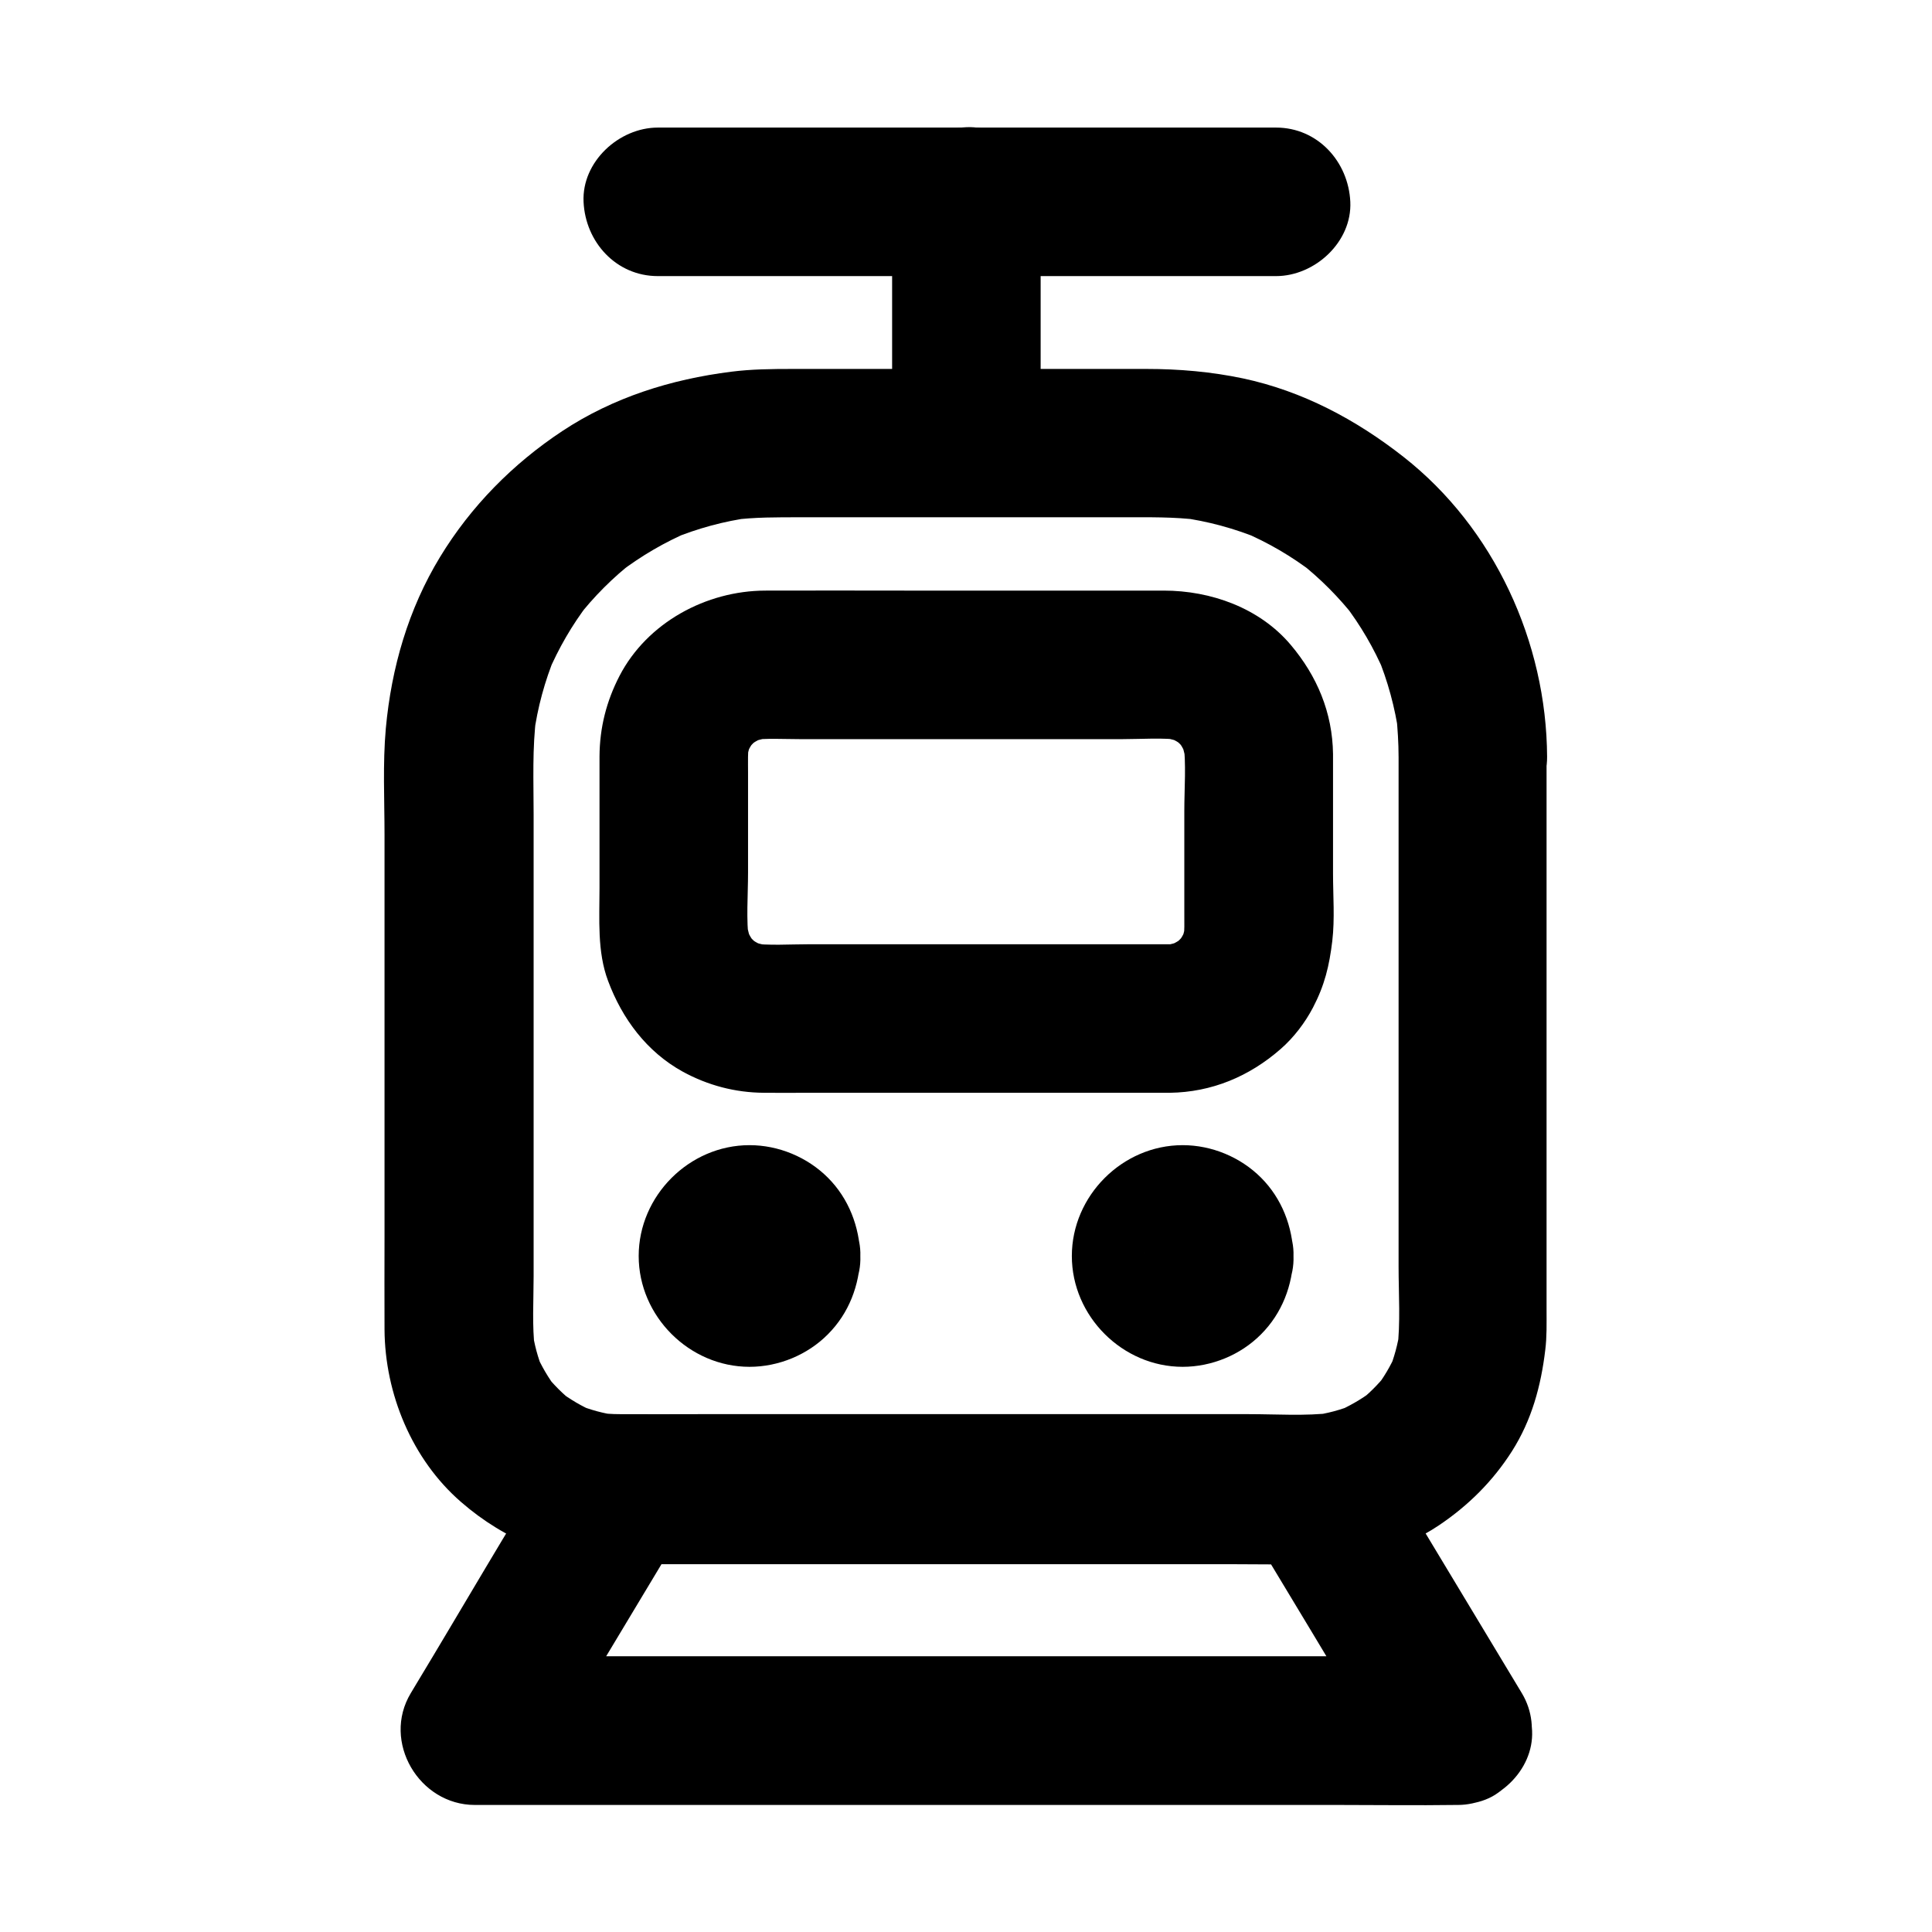
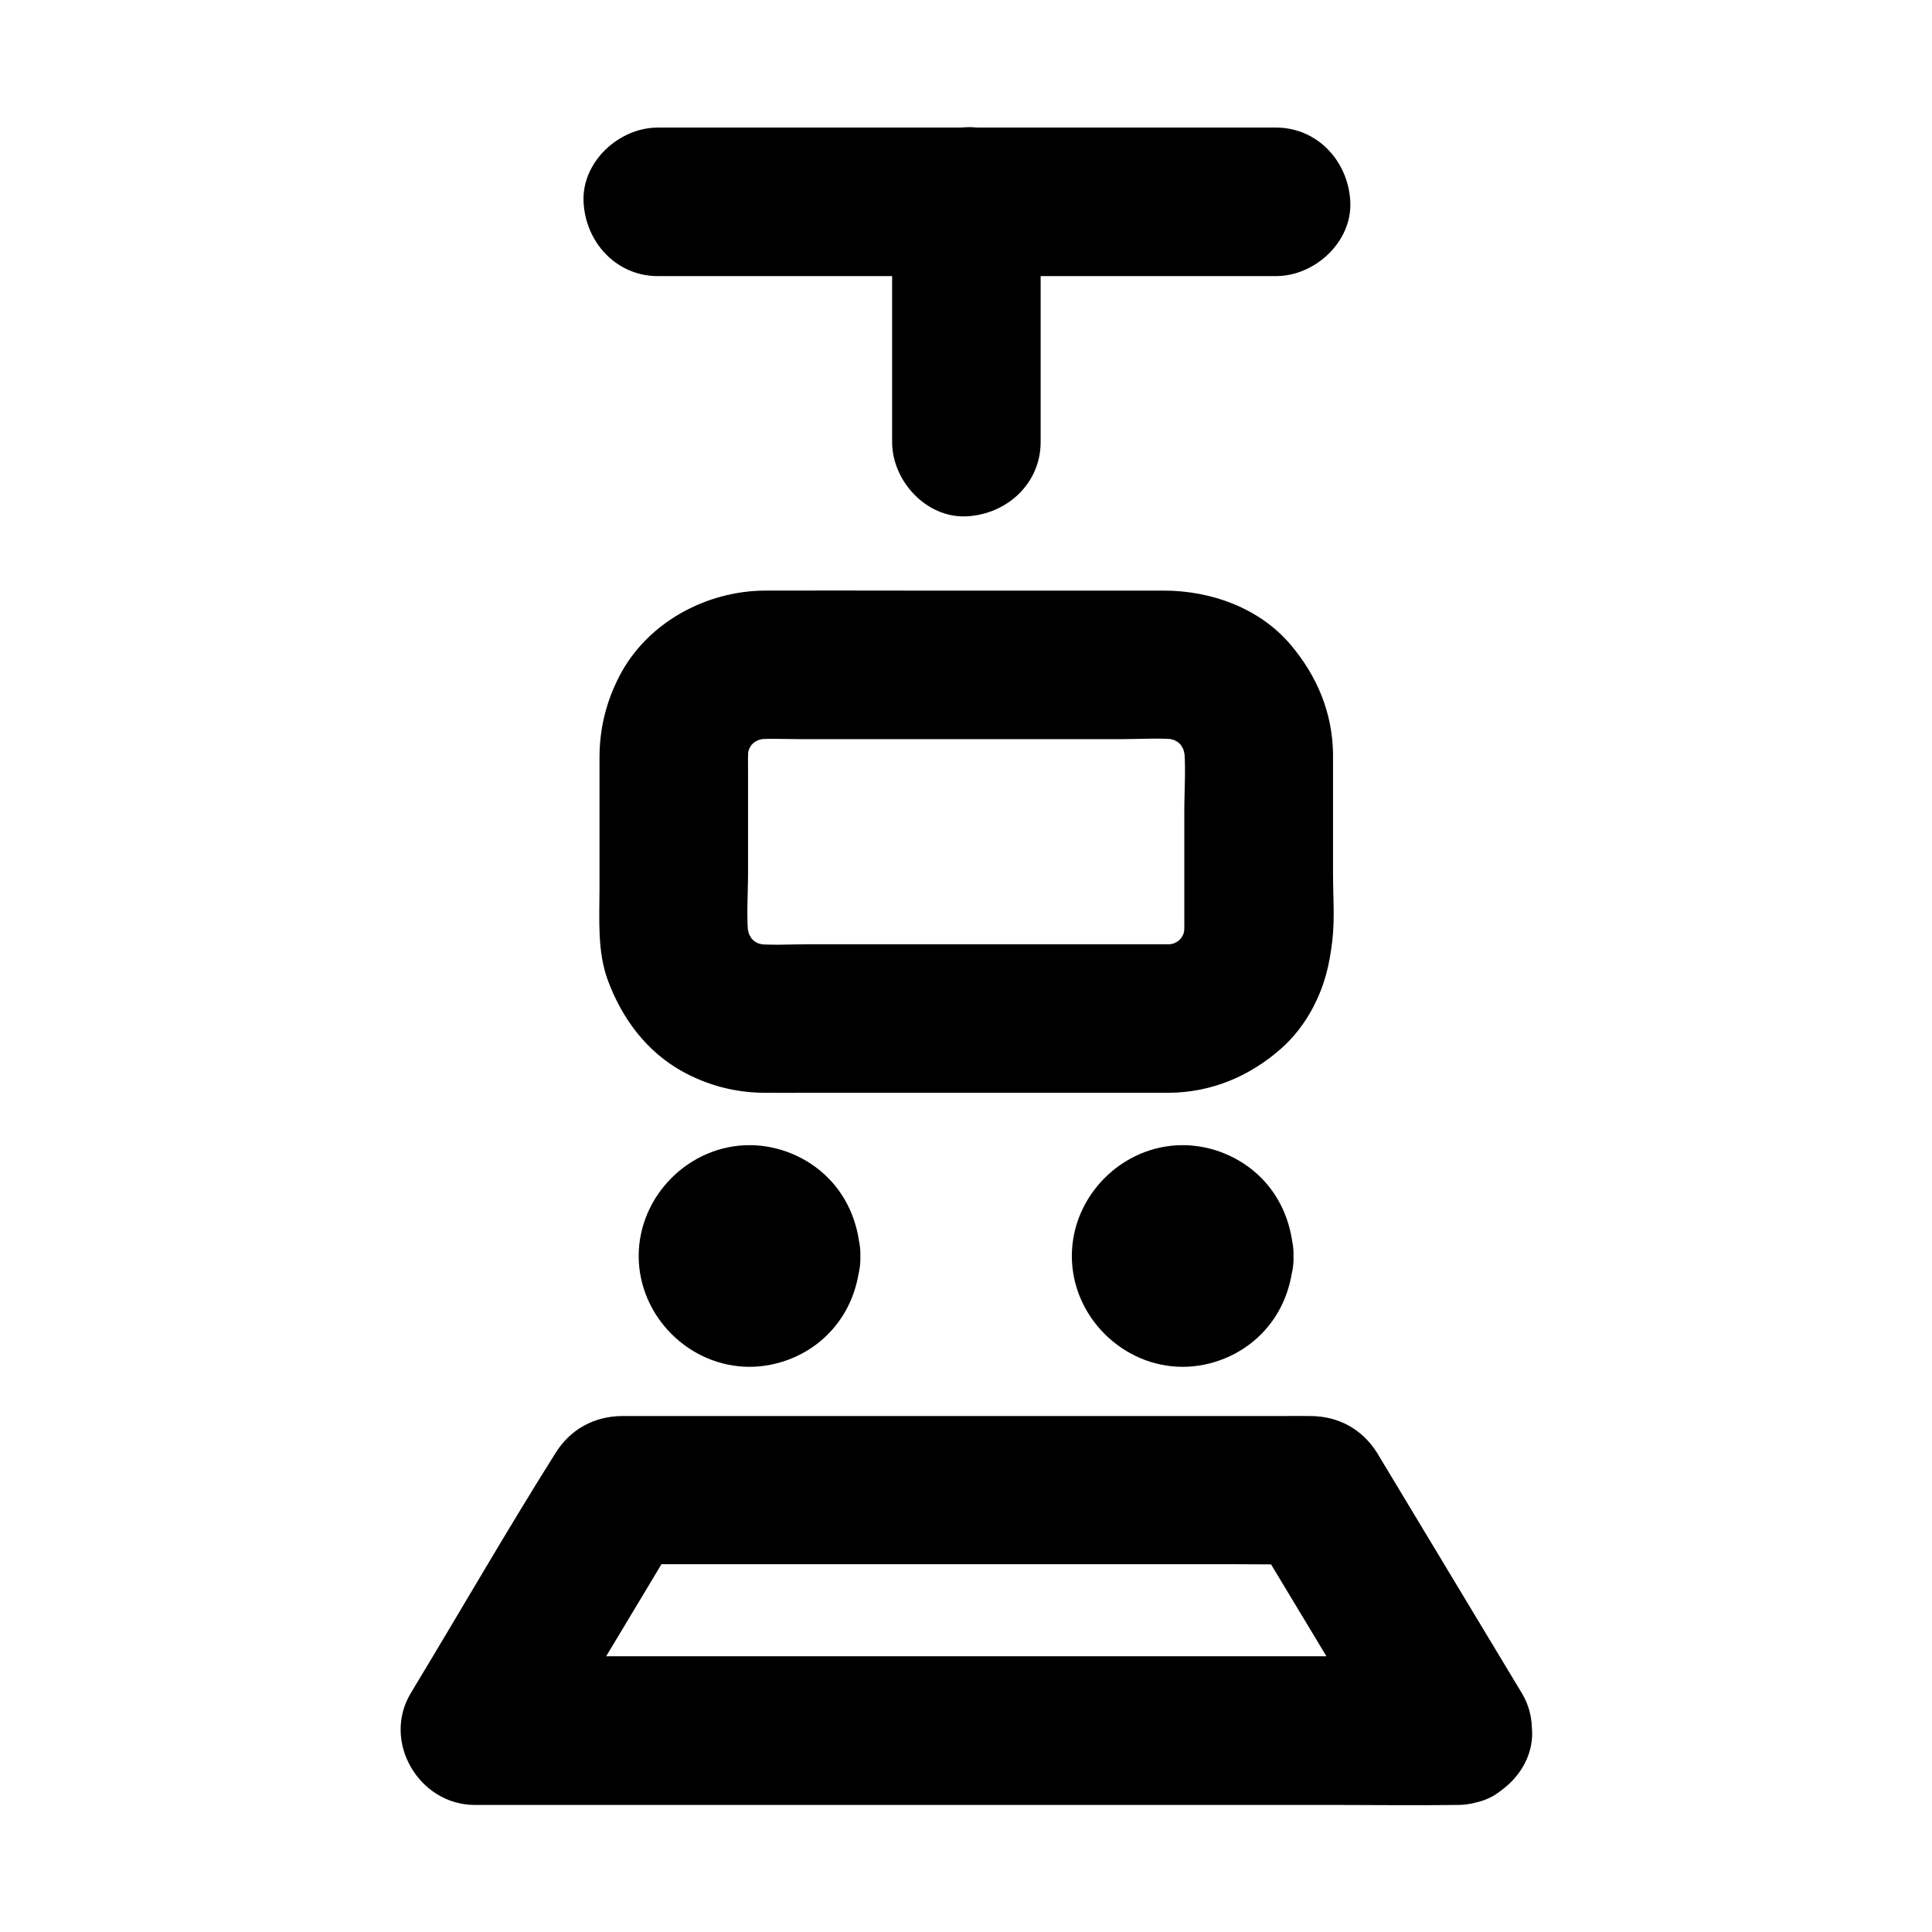
<svg xmlns="http://www.w3.org/2000/svg" fill="#000000" width="800px" height="800px" version="1.1" viewBox="144 144 512 512">
  <g>
-     <path d="m514.64 344.55v52.84 82.359c0 7.231 0.543 14.762-0.344 21.992 0.246-1.723 0.492-3.492 0.688-5.215-0.543 3.738-1.523 7.332-2.953 10.824 0.641-1.574 1.328-3.148 1.969-4.723-1.477 3.394-3.344 6.543-5.609 9.445 1.031-1.328 2.066-2.656 3.102-3.984-2.312 2.856-4.871 5.461-7.824 7.676 1.328-1.031 2.656-2.066 3.984-3.102-2.953 2.215-6.148 4.035-9.543 5.512 1.574-0.641 3.148-1.328 4.723-1.969-3.492 1.426-7.133 2.41-10.875 2.902 1.723-0.246 3.492-0.492 5.215-0.688-7.281 0.887-14.906 0.344-22.188 0.344h-44.477-54.711-46.691c-7.035 0-14.023 0.051-21.059 0-1.871 0-3.691-0.148-5.512-0.344 1.723 0.246 3.492 0.492 5.215 0.688-3.738-0.492-7.332-1.477-10.824-2.902 1.574 0.641 3.148 1.328 4.723 1.969-3.394-1.426-6.543-3.297-9.496-5.512 1.328 1.031 2.656 2.066 3.984 3.102-2.902-2.262-5.461-4.82-7.723-7.676 1.031 1.328 2.066 2.656 3.102 3.984-2.215-2.953-4.082-6.102-5.512-9.445 0.641 1.574 1.328 3.148 1.969 4.723-1.426-3.492-2.41-7.086-2.902-10.824 0.246 1.723 0.492 3.492 0.688 5.215-0.789-6.394-0.344-13.086-0.344-19.531v-37.836-84.574c0-8.707-0.395-17.562 0.738-26.223-0.246 1.723-0.492 3.492-0.688 5.215 0.984-7.281 2.902-14.316 5.707-21.105-0.641 1.574-1.328 3.148-1.969 4.723 2.805-6.594 6.394-12.793 10.727-18.449-1.031 1.328-2.066 2.656-3.102 3.984 4.477-5.805 9.645-10.973 15.449-15.449-1.328 1.031-2.656 2.066-3.984 3.102 5.707-4.328 11.855-7.922 18.449-10.727-1.574 0.641-3.148 1.328-4.723 1.969 6.789-2.805 13.824-4.723 21.105-5.707-1.723 0.246-3.492 0.492-5.215 0.688 6.051-0.789 12.152-0.738 18.254-0.738h25.484 59.68c6.887 0 13.777-0.148 20.664 0.738-1.723-0.246-3.492-0.492-5.215-0.688 7.281 0.984 14.367 2.902 21.156 5.707-1.574-0.641-3.148-1.328-4.723-1.969 6.789 2.856 13.188 6.594 19.039 11.121-1.328-1.031-2.656-2.066-3.984-3.102 5.609 4.379 10.629 9.445 15.008 15.055-1.031-1.328-2.066-2.656-3.102-3.984 4.379 5.707 7.969 11.855 10.773 18.449-0.641-1.574-1.328-3.148-1.969-4.723 2.805 6.742 4.723 13.824 5.758 21.105-0.246-1.723-0.492-3.492-0.688-5.215 0.348 3.641 0.594 7.281 0.594 10.973 0.051 10.281 9.004 20.172 19.68 19.68 10.629-0.492 19.73-8.66 19.68-19.68-0.148-30.355-14.023-60.613-38.031-79.457-12.594-9.891-26.812-17.465-42.559-20.812-8.414-1.77-16.973-2.508-25.586-2.508h-45.312-48.512c-5.41 0-10.824 0.051-16.234 0.738-15.941 2.016-31.242 6.789-44.773 15.742-13.086 8.66-24.207 19.926-32.375 33.359-8.414 13.824-12.891 29.371-14.367 45.41-0.836 9.348-0.344 18.941-0.344 28.289v52.203 53.922c0 8.316-0.051 16.629 0 24.895 0.098 17.023 7.281 34.441 20.27 45.707 11.758 10.234 26.176 16.039 41.871 16.137 8.117 0.051 16.234 0 24.355 0h50.727 56.629 42.164 9.055c11.957 0 24.355-3.246 34.34-9.938 7.824-5.266 14.316-11.711 19.387-19.68 5.215-8.215 7.676-17.27 8.809-26.812 0.441-3.492 0.344-7.035 0.344-10.578v-40.984-56.727-42.559-6.348c0-10.281-9.055-20.172-19.68-19.68-10.535 0.441-19.535 8.609-19.535 19.68z" />
    <path d="m332.64 476.85c0 0.441-0.051 0.887-0.098 1.328 0.246-1.723 0.492-3.492 0.688-5.215-0.148 0.836-0.344 1.672-0.688 2.461 0.641-1.574 1.328-3.148 1.969-4.723-0.344 0.789-0.738 1.477-1.277 2.164 1.031-1.328 2.066-2.656 3.102-3.984-0.543 0.641-1.082 1.23-1.77 1.77 1.328-1.031 2.656-2.066 3.984-3.102-0.688 0.492-1.379 0.887-2.164 1.277 1.574-0.641 3.148-1.328 4.723-1.969-0.789 0.297-1.625 0.543-2.461 0.688 1.723-0.246 3.492-0.492 5.215-0.688-0.887 0.098-1.723 0.098-2.656 0 1.723 0.246 3.492 0.492 5.215 0.688-0.836-0.148-1.672-0.344-2.461-0.688 1.574 0.641 3.148 1.328 4.723 1.969-0.789-0.344-1.477-0.738-2.164-1.277 1.328 1.031 2.656 2.066 3.984 3.102-0.641-0.543-1.23-1.082-1.77-1.77 1.031 1.328 2.066 2.656 3.102 3.984-0.492-0.688-0.887-1.379-1.277-2.164 0.641 1.574 1.328 3.148 1.969 4.723-0.297-0.836-0.543-1.625-0.688-2.461 0.246 1.723 0.492 3.492 0.688 5.215-0.098-0.887-0.098-1.723 0-2.656-0.246 1.723-0.492 3.492-0.688 5.215 0.148-0.836 0.344-1.672 0.688-2.461-0.641 1.574-1.328 3.148-1.969 4.723 0.344-0.789 0.738-1.477 1.277-2.164-1.031 1.328-2.066 2.656-3.102 3.984 0.543-0.641 1.082-1.23 1.77-1.77-1.328 1.031-2.656 2.066-3.984 3.102 0.688-0.492 1.379-0.887 2.164-1.277-1.574 0.641-3.148 1.328-4.723 1.969 0.789-0.297 1.625-0.543 2.461-0.688-1.723 0.246-3.492 0.492-5.215 0.688 0.887-0.098 1.723-0.098 2.656 0-1.723-0.246-3.492-0.492-5.215-0.688 0.836 0.148 1.672 0.344 2.461 0.688-1.574-0.641-3.148-1.328-4.723-1.969 0.789 0.344 1.477 0.738 2.164 1.277-1.328-1.031-2.656-2.066-3.984-3.102 0.641 0.543 1.23 1.082 1.77 1.77-1.031-1.328-2.066-2.656-3.102-3.984 0.492 0.688 0.887 1.379 1.277 2.164-0.641-1.574-1.328-3.148-1.969-4.723 0.297 0.789 0.543 1.625 0.688 2.461-0.246-1.723-0.492-3.492-0.688-5.215 0.098 0.445 0.098 0.887 0.098 1.328 0.195 5.164 2.066 10.234 5.758 13.922 3.394 3.394 9.004 6.004 13.922 5.758 10.383-0.441 20.074-8.66 19.68-19.68-0.246-7.773-3.051-15.203-8.609-20.762-5.461-5.461-13.086-8.609-20.762-8.609-15.988 0-29.371 13.43-29.371 29.371 0 15.988 13.43 29.371 29.371 29.371 7.676 0 15.352-3.148 20.762-8.609 5.609-5.609 8.363-12.988 8.609-20.762 0.344-10.281-9.297-20.121-19.68-19.68-10.973 0.492-19.285 8.609-19.68 19.68z" />
    <path d="m447.43 476.85c0 0.441-0.051 0.887-0.098 1.328 0.246-1.723 0.492-3.492 0.688-5.215-0.148 0.836-0.344 1.672-0.688 2.461 0.641-1.574 1.328-3.148 1.969-4.723-0.344 0.789-0.738 1.477-1.277 2.164 1.031-1.328 2.066-2.656 3.102-3.984-0.543 0.641-1.082 1.23-1.77 1.77 1.328-1.031 2.656-2.066 3.984-3.102-0.688 0.492-1.379 0.887-2.164 1.277 1.574-0.641 3.148-1.328 4.723-1.969-0.789 0.297-1.625 0.543-2.461 0.688 1.723-0.246 3.492-0.492 5.215-0.688-0.887 0.098-1.723 0.098-2.656 0 1.723 0.246 3.492 0.492 5.215 0.688-0.836-0.148-1.672-0.344-2.461-0.688 1.574 0.641 3.148 1.328 4.723 1.969-0.789-0.344-1.477-0.738-2.164-1.277 1.328 1.031 2.656 2.066 3.984 3.102-0.641-0.543-1.23-1.082-1.77-1.77 1.031 1.328 2.066 2.656 3.102 3.984-0.492-0.688-0.887-1.379-1.277-2.164 0.641 1.574 1.328 3.148 1.969 4.723-0.297-0.836-0.543-1.625-0.688-2.461 0.246 1.723 0.492 3.492 0.688 5.215-0.098-0.887-0.098-1.723 0-2.656-0.246 1.723-0.492 3.492-0.688 5.215 0.148-0.836 0.344-1.672 0.688-2.461-0.641 1.574-1.328 3.148-1.969 4.723 0.344-0.789 0.738-1.477 1.277-2.164-1.031 1.328-2.066 2.656-3.102 3.984 0.543-0.641 1.082-1.23 1.77-1.77-1.328 1.031-2.656 2.066-3.984 3.102 0.688-0.492 1.379-0.887 2.164-1.277-1.574 0.641-3.148 1.328-4.723 1.969 0.836-0.297 1.625-0.543 2.461-0.688-1.723 0.246-3.492 0.492-5.215 0.688 0.887-0.098 1.723-0.098 2.656 0-1.723-0.246-3.492-0.492-5.215-0.688 0.836 0.148 1.672 0.344 2.461 0.688-1.574-0.641-3.148-1.328-4.723-1.969 0.789 0.344 1.477 0.738 2.164 1.277-1.328-1.031-2.656-2.066-3.984-3.102 0.641 0.543 1.23 1.082 1.77 1.77-1.031-1.328-2.066-2.656-3.102-3.984 0.492 0.688 0.887 1.379 1.277 2.164-0.641-1.574-1.328-3.148-1.969-4.723 0.297 0.789 0.543 1.625 0.688 2.461-0.246-1.723-0.492-3.492-0.688-5.215 0.098 0.445 0.098 0.887 0.098 1.328 0.195 5.164 2.066 10.234 5.758 13.922 3.394 3.394 9.004 6.004 13.922 5.758 10.383-0.441 20.074-8.66 19.68-19.68-0.246-7.773-3.051-15.203-8.609-20.762-5.461-5.461-13.086-8.609-20.762-8.609-15.988 0-29.371 13.43-29.371 29.371 0 15.988 13.43 29.371 29.371 29.371 7.676 0 15.352-3.148 20.762-8.609 5.609-5.609 8.363-12.988 8.609-20.762 0.344-10.281-9.297-20.121-19.68-19.68-10.969 0.492-19.285 8.609-19.68 19.68z" />
    <path d="m453.97 394.24h-37.391-58.301c-5.066 0-10.383 0.395-15.449-0.246 1.723 0.246 3.492 0.492 5.215 0.688-1.969-0.297-3.836-0.836-5.656-1.574 1.574 0.641 3.148 1.328 4.723 1.969-1.969-0.836-3.789-1.918-5.512-3.246 1.328 1.031 2.656 2.066 3.984 3.102-1.477-1.23-2.856-2.559-4.035-4.035 1.031 1.328 2.066 2.656 3.102 3.984-1.328-1.723-2.363-3.543-3.246-5.512 0.641 1.574 1.328 3.148 1.969 4.723-0.738-1.82-1.23-3.691-1.574-5.656 0.246 1.723 0.492 3.492 0.688 5.215-0.789-6.004-0.246-12.348-0.246-18.402v-26.566c0-2.754-0.098-5.512 0.246-8.215-0.246 1.723-0.492 3.492-0.688 5.215 0.297-1.969 0.836-3.836 1.574-5.656-0.641 1.574-1.328 3.148-1.969 4.723 0.836-1.969 1.918-3.789 3.246-5.512-1.031 1.328-2.066 2.656-3.102 3.984 1.23-1.477 2.559-2.856 4.035-4.035-1.328 1.031-2.656 2.066-3.984 3.102 1.723-1.328 3.543-2.363 5.512-3.246-1.574 0.641-3.148 1.328-4.723 1.969 1.82-0.738 3.691-1.23 5.656-1.574-1.723 0.246-3.492 0.492-5.215 0.688 4.281-0.543 8.809-0.246 13.086-0.246h26.027 59.582c5.164 0 10.578-0.441 15.742 0.246-1.723-0.246-3.492-0.492-5.215-0.688 1.969 0.297 3.836 0.836 5.656 1.574-1.574-0.641-3.148-1.328-4.723-1.969 1.969 0.836 3.789 1.918 5.512 3.246-1.328-1.031-2.656-2.066-3.984-3.102 1.477 1.23 2.856 2.559 4.035 4.035-1.031-1.328-2.066-2.656-3.102-3.984 1.328 1.723 2.363 3.543 3.246 5.512-0.641-1.574-1.328-3.148-1.969-4.723 0.738 1.82 1.23 3.691 1.574 5.656-0.246-1.723-0.492-3.492-0.688-5.215 0.789 6.004 0.246 12.348 0.246 18.402v26.566c0 2.754 0.098 5.512-0.246 8.215 0.246-1.723 0.492-3.492 0.688-5.215-0.297 1.969-0.836 3.836-1.574 5.656 0.641-1.574 1.328-3.148 1.969-4.723-0.836 1.969-1.918 3.789-3.246 5.512 1.031-1.328 2.066-2.656 3.102-3.984-1.23 1.477-2.559 2.856-4.035 4.035 1.328-1.031 2.656-2.066 3.984-3.102-1.723 1.328-3.543 2.363-5.512 3.246 1.574-0.641 3.148-1.328 4.723-1.969-1.82 0.738-3.691 1.23-5.656 1.574 1.723-0.246 3.492-0.492 5.215-0.688-1.086 0.148-2.168 0.246-3.297 0.246-5.066 0.051-10.281 2.164-13.922 5.758-3.394 3.394-6.004 9.004-5.758 13.922 0.492 10.527 8.66 19.828 19.68 19.68 11.168-0.148 21.105-4.328 29.422-11.609 3.445-3 6.445-6.938 8.562-10.973 3.102-5.953 4.328-11.07 5.117-17.664 0.688-5.856 0.195-11.957 0.195-17.859v-26.32-5.363c-0.148-10.973-4.231-20.664-11.219-28.93-8.266-9.789-21.156-14.367-33.652-14.367h-15.152-53.383c-12.348 0-24.699-0.051-37.098 0-15.598 0.051-31.242 8.461-38.574 22.582-3.492 6.742-5.266 13.777-5.312 21.352v8.117 26.863c0 8.117-0.641 16.777 2.262 24.5 3.738 10.035 10.234 18.793 19.777 24.059 6.641 3.641 13.922 5.559 21.5 5.609 3.836 0.051 7.676 0 11.512 0h51.66 42.066 2.262c10.281 0 20.172-9.055 19.68-19.68-0.438-10.672-8.605-19.676-19.625-19.676z" />
    <path d="m530.33 582.93h-25.977-62.188-75.422-64.945c-10.527 0-21.059-0.195-31.539 0h-0.441c5.656 9.891 11.316 19.73 16.973 29.617 11.219-18.598 22.434-37.195 33.605-55.844 1.574-2.656 3.199-5.266 4.773-7.922-5.656 3.246-11.316 6.496-16.973 9.742h18.254 43.887 53.086 45.902c7.43 0 14.859 0.148 22.289 0h0.297c-5.656-3.246-11.316-6.496-16.973-9.742 11.219 18.598 22.434 37.195 33.605 55.844 1.574 2.656 3.199 5.266 4.773 7.922 2.559 4.281 6.938 7.723 11.758 9.055 4.723 1.277 10.973 0.688 15.152-1.969 8.855-5.707 12.742-17.465 7.086-26.914-12.301-20.418-24.602-40.836-36.898-61.254-0.492-0.836-0.984-1.672-1.477-2.461-3.984-6.297-10.234-9.691-17.613-9.742-2.363-0.051-4.676 0-7.035 0h-32.324-93.48-36.801-10.383-2.508c-7.379 0.098-13.629 3.492-17.562 9.789-12.793 20.32-24.797 41.18-37.195 61.695-0.395 0.641-0.789 1.328-1.18 1.969-7.723 12.84 2.215 29.617 16.973 29.617h25.977 62.188 75.422 64.945c10.527 0 21.008 0.148 31.539 0h0.441c10.281 0 20.172-9.055 19.68-19.68-0.5-10.672-8.668-19.723-19.691-19.723z" />
    <path d="m380.42 197.39v55.844 7.922c0 10.281 9.055 20.172 19.68 19.68 10.676-0.492 19.68-8.66 19.68-19.68v-55.844-7.922c0-10.281-9.055-20.172-19.68-19.68-10.676 0.445-19.68 8.66-19.68 19.68z" />
    <path d="m318.33 217.17h55.301 88.215 20.32c10.281 0 20.172-9.055 19.68-19.68-0.492-10.676-8.66-19.68-19.68-19.68h-55.301-88.215-20.32c-10.281 0-20.172 9.055-19.68 19.68 0.488 10.676 8.656 19.68 19.68 19.68z" />
  </g>
</svg>